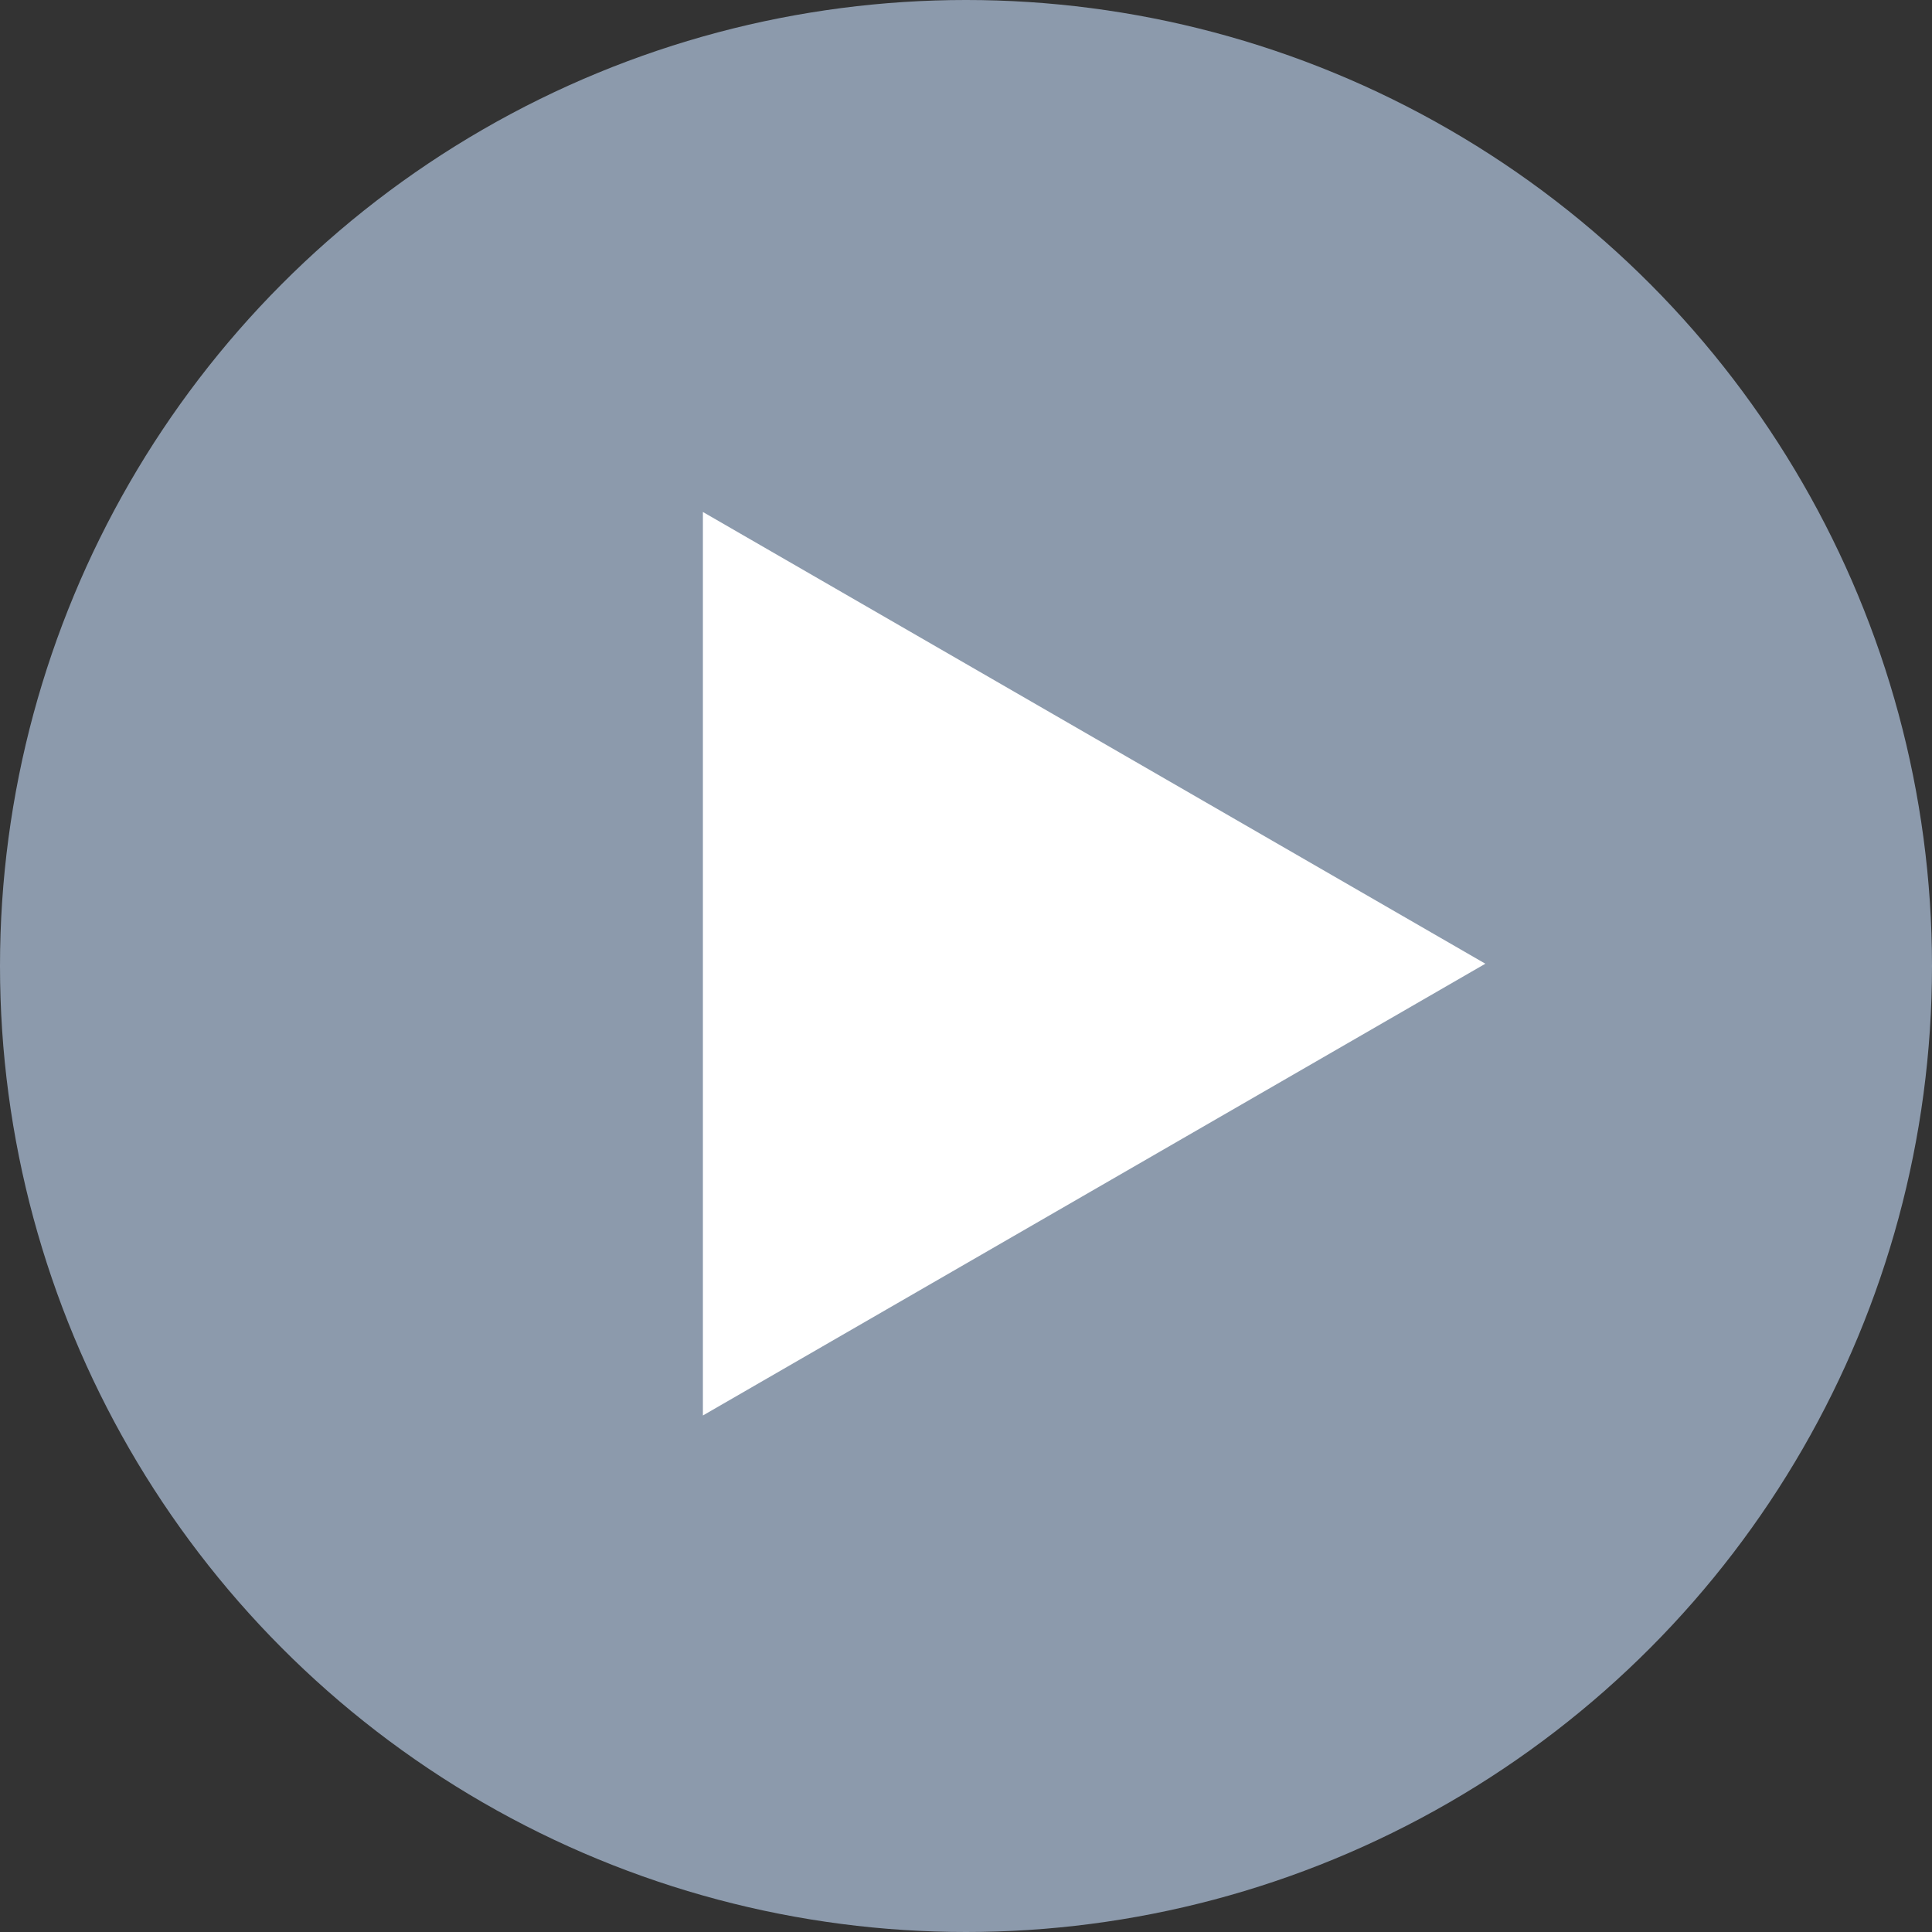
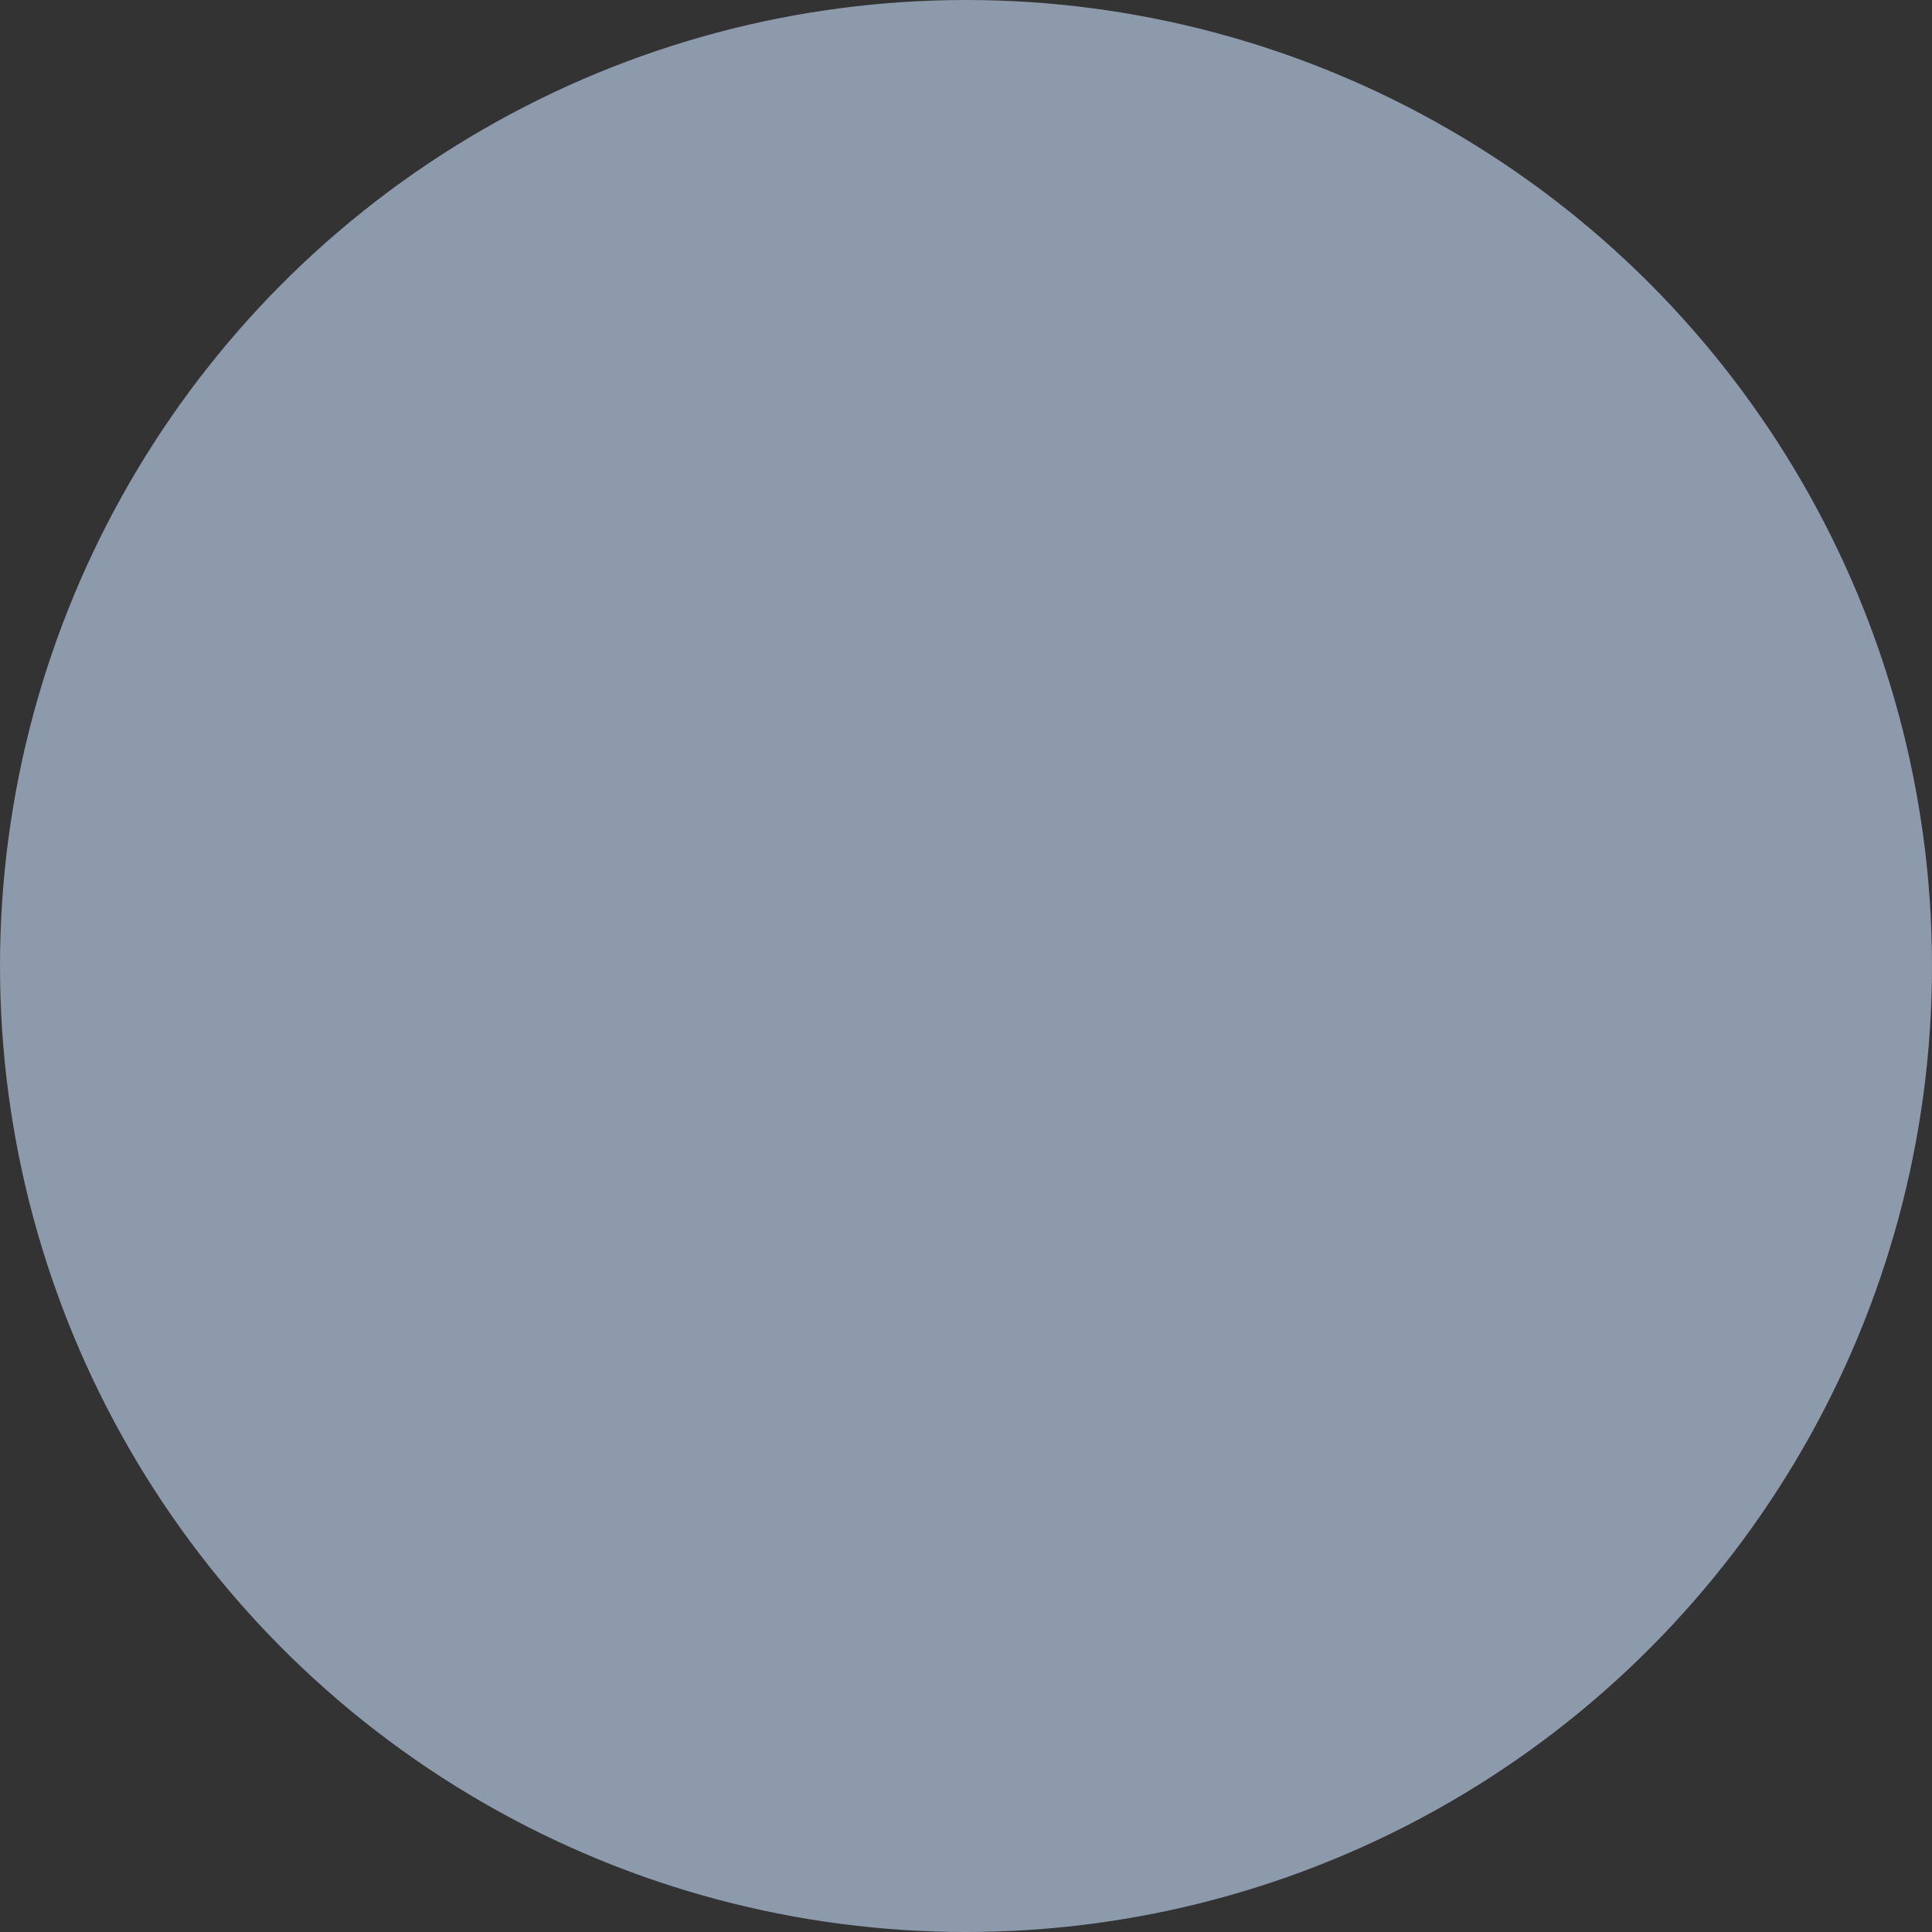
<svg xmlns="http://www.w3.org/2000/svg" fill="none" height="72" viewBox="0 0 72 72" width="72">
  <rect x="0" y="0" width="72" height="72" fill="#333333" stroke="none" />
  <circle cx="36" cy="36" fill="#c8dffe" fill-opacity=".6" r="36" />
-   <path d="m26.195 19.08 29.16 16.835-29.16 16.836z" fill="#fff" />
</svg>